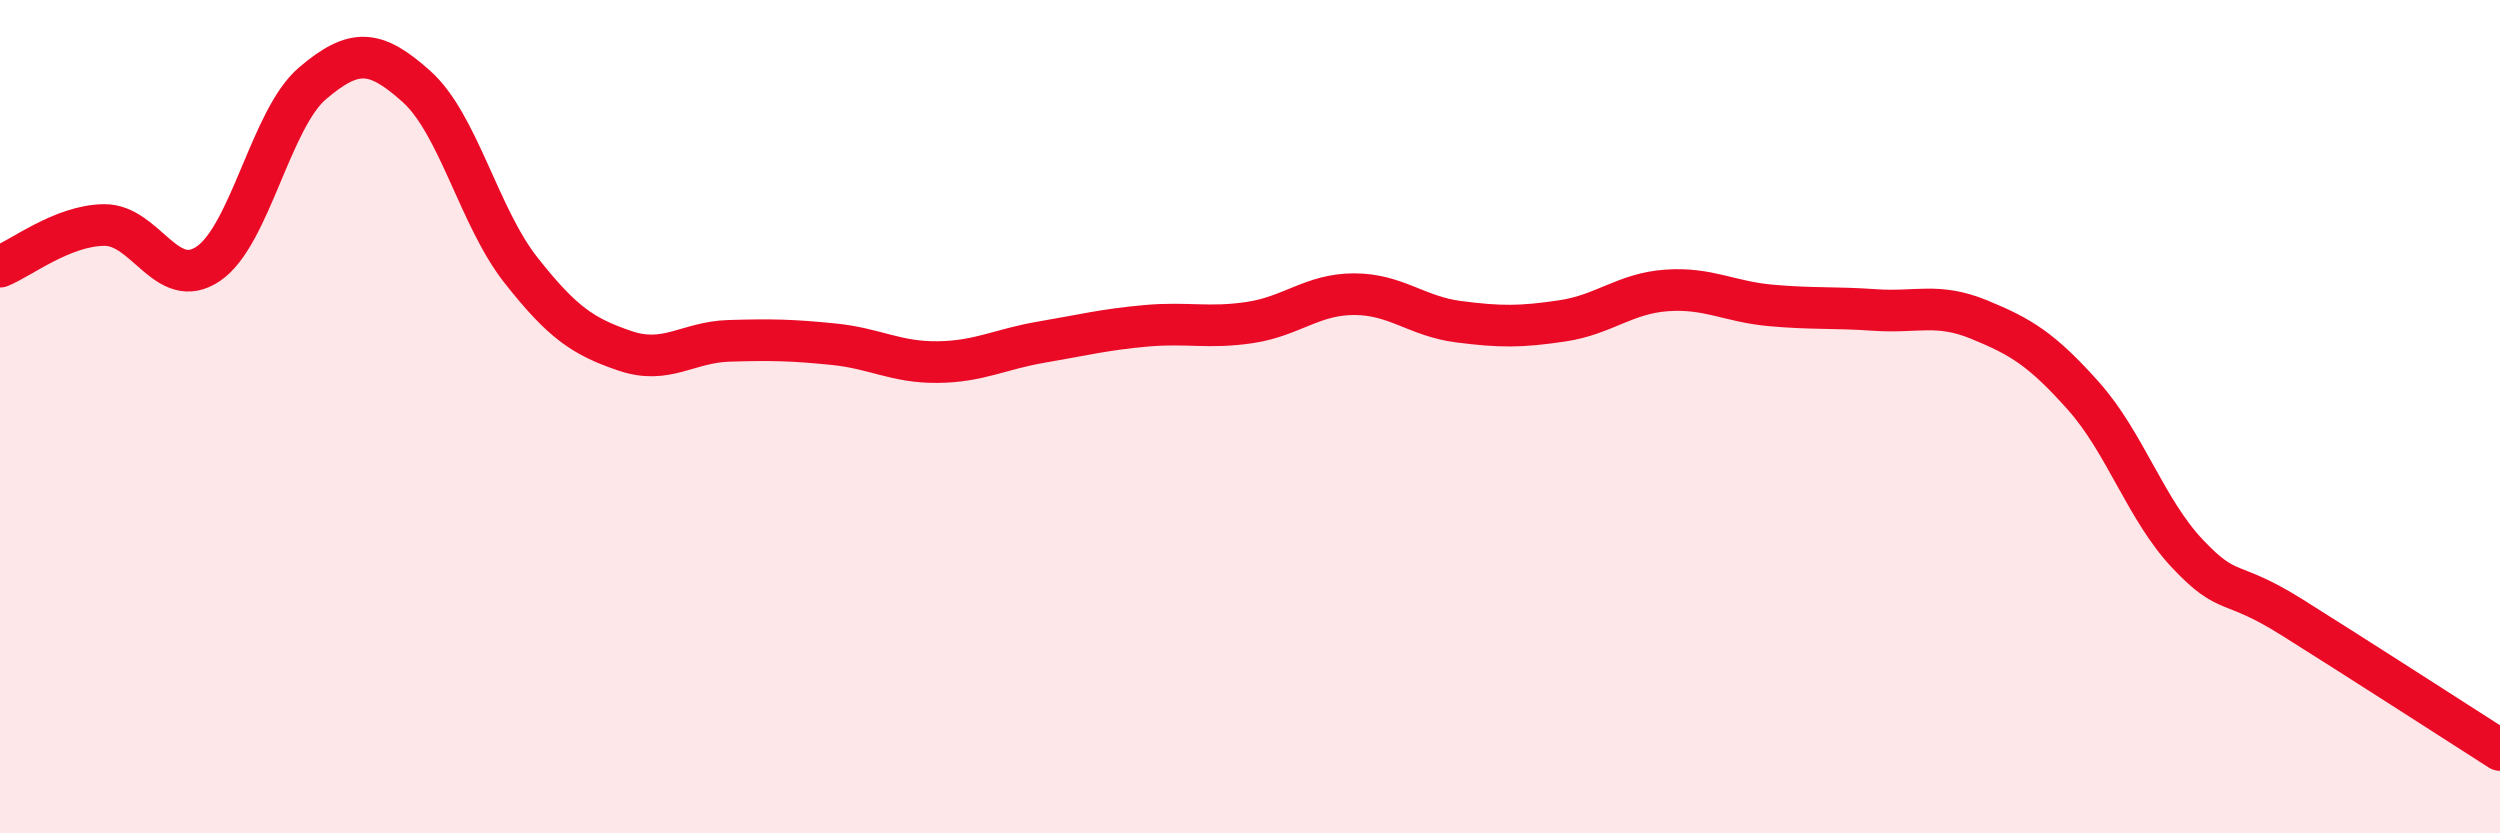
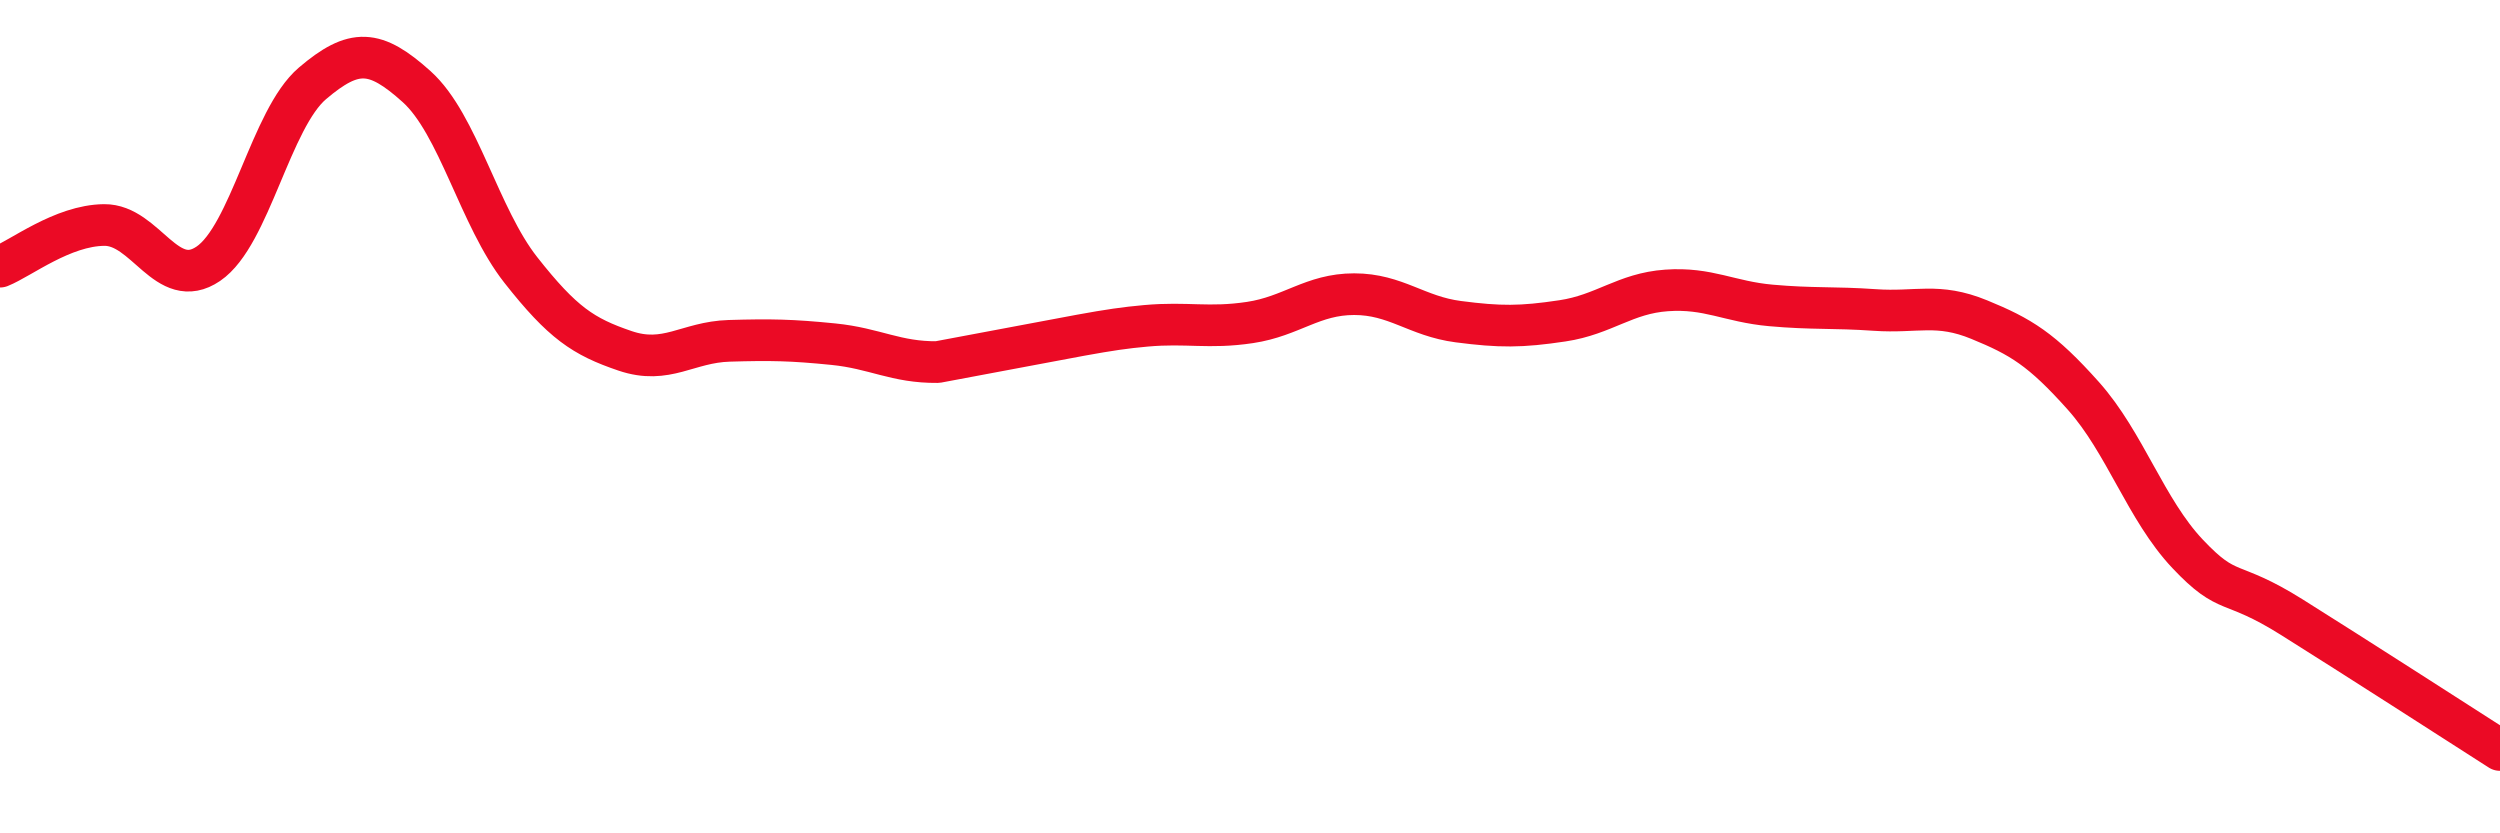
<svg xmlns="http://www.w3.org/2000/svg" width="60" height="20" viewBox="0 0 60 20">
-   <path d="M 0,6.4 C 0.5,6.2 1.5,5.41 2.5,5.4 C 3.5,5.39 4,7.01 5,6.33 C 6,5.65 6.5,2.85 7.5,2 C 8.5,1.15 9,1.18 10,2.08 C 11,2.98 11.5,5.21 12.5,6.48 C 13.5,7.75 14,8.08 15,8.42 C 16,8.76 16.5,8.21 17.5,8.18 C 18.5,8.15 19,8.16 20,8.26 C 21,8.36 21.5,8.7 22.5,8.69 C 23.5,8.68 24,8.38 25,8.21 C 26,8.04 26.5,7.91 27.5,7.82 C 28.5,7.73 29,7.89 30,7.74 C 31,7.59 31.5,7.06 32.5,7.06 C 33.5,7.06 34,7.59 35,7.72 C 36,7.85 36.5,7.85 37.5,7.7 C 38.5,7.55 39,7.04 40,6.97 C 41,6.9 41.5,7.24 42.5,7.33 C 43.5,7.42 44,7.37 45,7.44 C 46,7.51 46.5,7.26 47.5,7.67 C 48.5,8.08 49,8.38 50,9.5 C 51,10.62 51.5,12.23 52.5,13.29 C 53.5,14.35 53.5,13.87 55,14.81 C 56.5,15.75 59,17.36 60,18L60 20L0 20Z" fill="#EB0A25" opacity="0.1" stroke-linecap="round" stroke-linejoin="round" />
-   <path d="M 0,6.4 C 0.5,6.2 1.5,5.41 2.5,5.4 C 3.5,5.39 4,7.01 5,6.33 C 6,5.65 6.5,2.85 7.5,2 C 8.5,1.15 9,1.18 10,2.08 C 11,2.98 11.5,5.21 12.5,6.48 C 13.5,7.75 14,8.08 15,8.42 C 16,8.76 16.5,8.21 17.5,8.18 C 18.5,8.15 19,8.16 20,8.26 C 21,8.36 21.5,8.7 22.5,8.69 C 23.5,8.68 24,8.38 25,8.21 C 26,8.04 26.5,7.91 27.5,7.82 C 28.5,7.73 29,7.89 30,7.74 C 31,7.59 31.5,7.06 32.5,7.06 C 33.5,7.06 34,7.59 35,7.72 C 36,7.85 36.5,7.85 37.5,7.7 C 38.5,7.55 39,7.04 40,6.97 C 41,6.9 41.5,7.24 42.5,7.33 C 43.5,7.42 44,7.37 45,7.44 C 46,7.51 46.5,7.26 47.5,7.67 C 48.5,8.08 49,8.38 50,9.5 C 51,10.62 51.5,12.23 52.5,13.29 C 53.5,14.35 53.5,13.87 55,14.81 C 56.5,15.75 59,17.36 60,18" stroke="#EB0A25" stroke-width="1" fill="none" stroke-linecap="round" stroke-linejoin="round" />
+   <path d="M 0,6.4 C 0.5,6.2 1.5,5.41 2.5,5.4 C 3.5,5.39 4,7.01 5,6.33 C 6,5.65 6.5,2.85 7.5,2 C 8.5,1.15 9,1.18 10,2.08 C 11,2.98 11.5,5.21 12.5,6.48 C 13.5,7.75 14,8.08 15,8.42 C 16,8.76 16.5,8.21 17.5,8.18 C 18.5,8.15 19,8.16 20,8.26 C 21,8.36 21.5,8.7 22.5,8.69 C 26,8.04 26.5,7.91 27.5,7.82 C 28.5,7.73 29,7.89 30,7.74 C 31,7.59 31.5,7.06 32.5,7.06 C 33.5,7.06 34,7.59 35,7.72 C 36,7.85 36.5,7.85 37.5,7.7 C 38.5,7.55 39,7.04 40,6.97 C 41,6.9 41.5,7.24 42.5,7.33 C 43.5,7.42 44,7.37 45,7.44 C 46,7.51 46.5,7.26 47.5,7.67 C 48.5,8.08 49,8.38 50,9.5 C 51,10.62 51.5,12.23 52.5,13.29 C 53.5,14.35 53.5,13.87 55,14.81 C 56.5,15.75 59,17.36 60,18" stroke="#EB0A25" stroke-width="1" fill="none" stroke-linecap="round" stroke-linejoin="round" />
</svg>